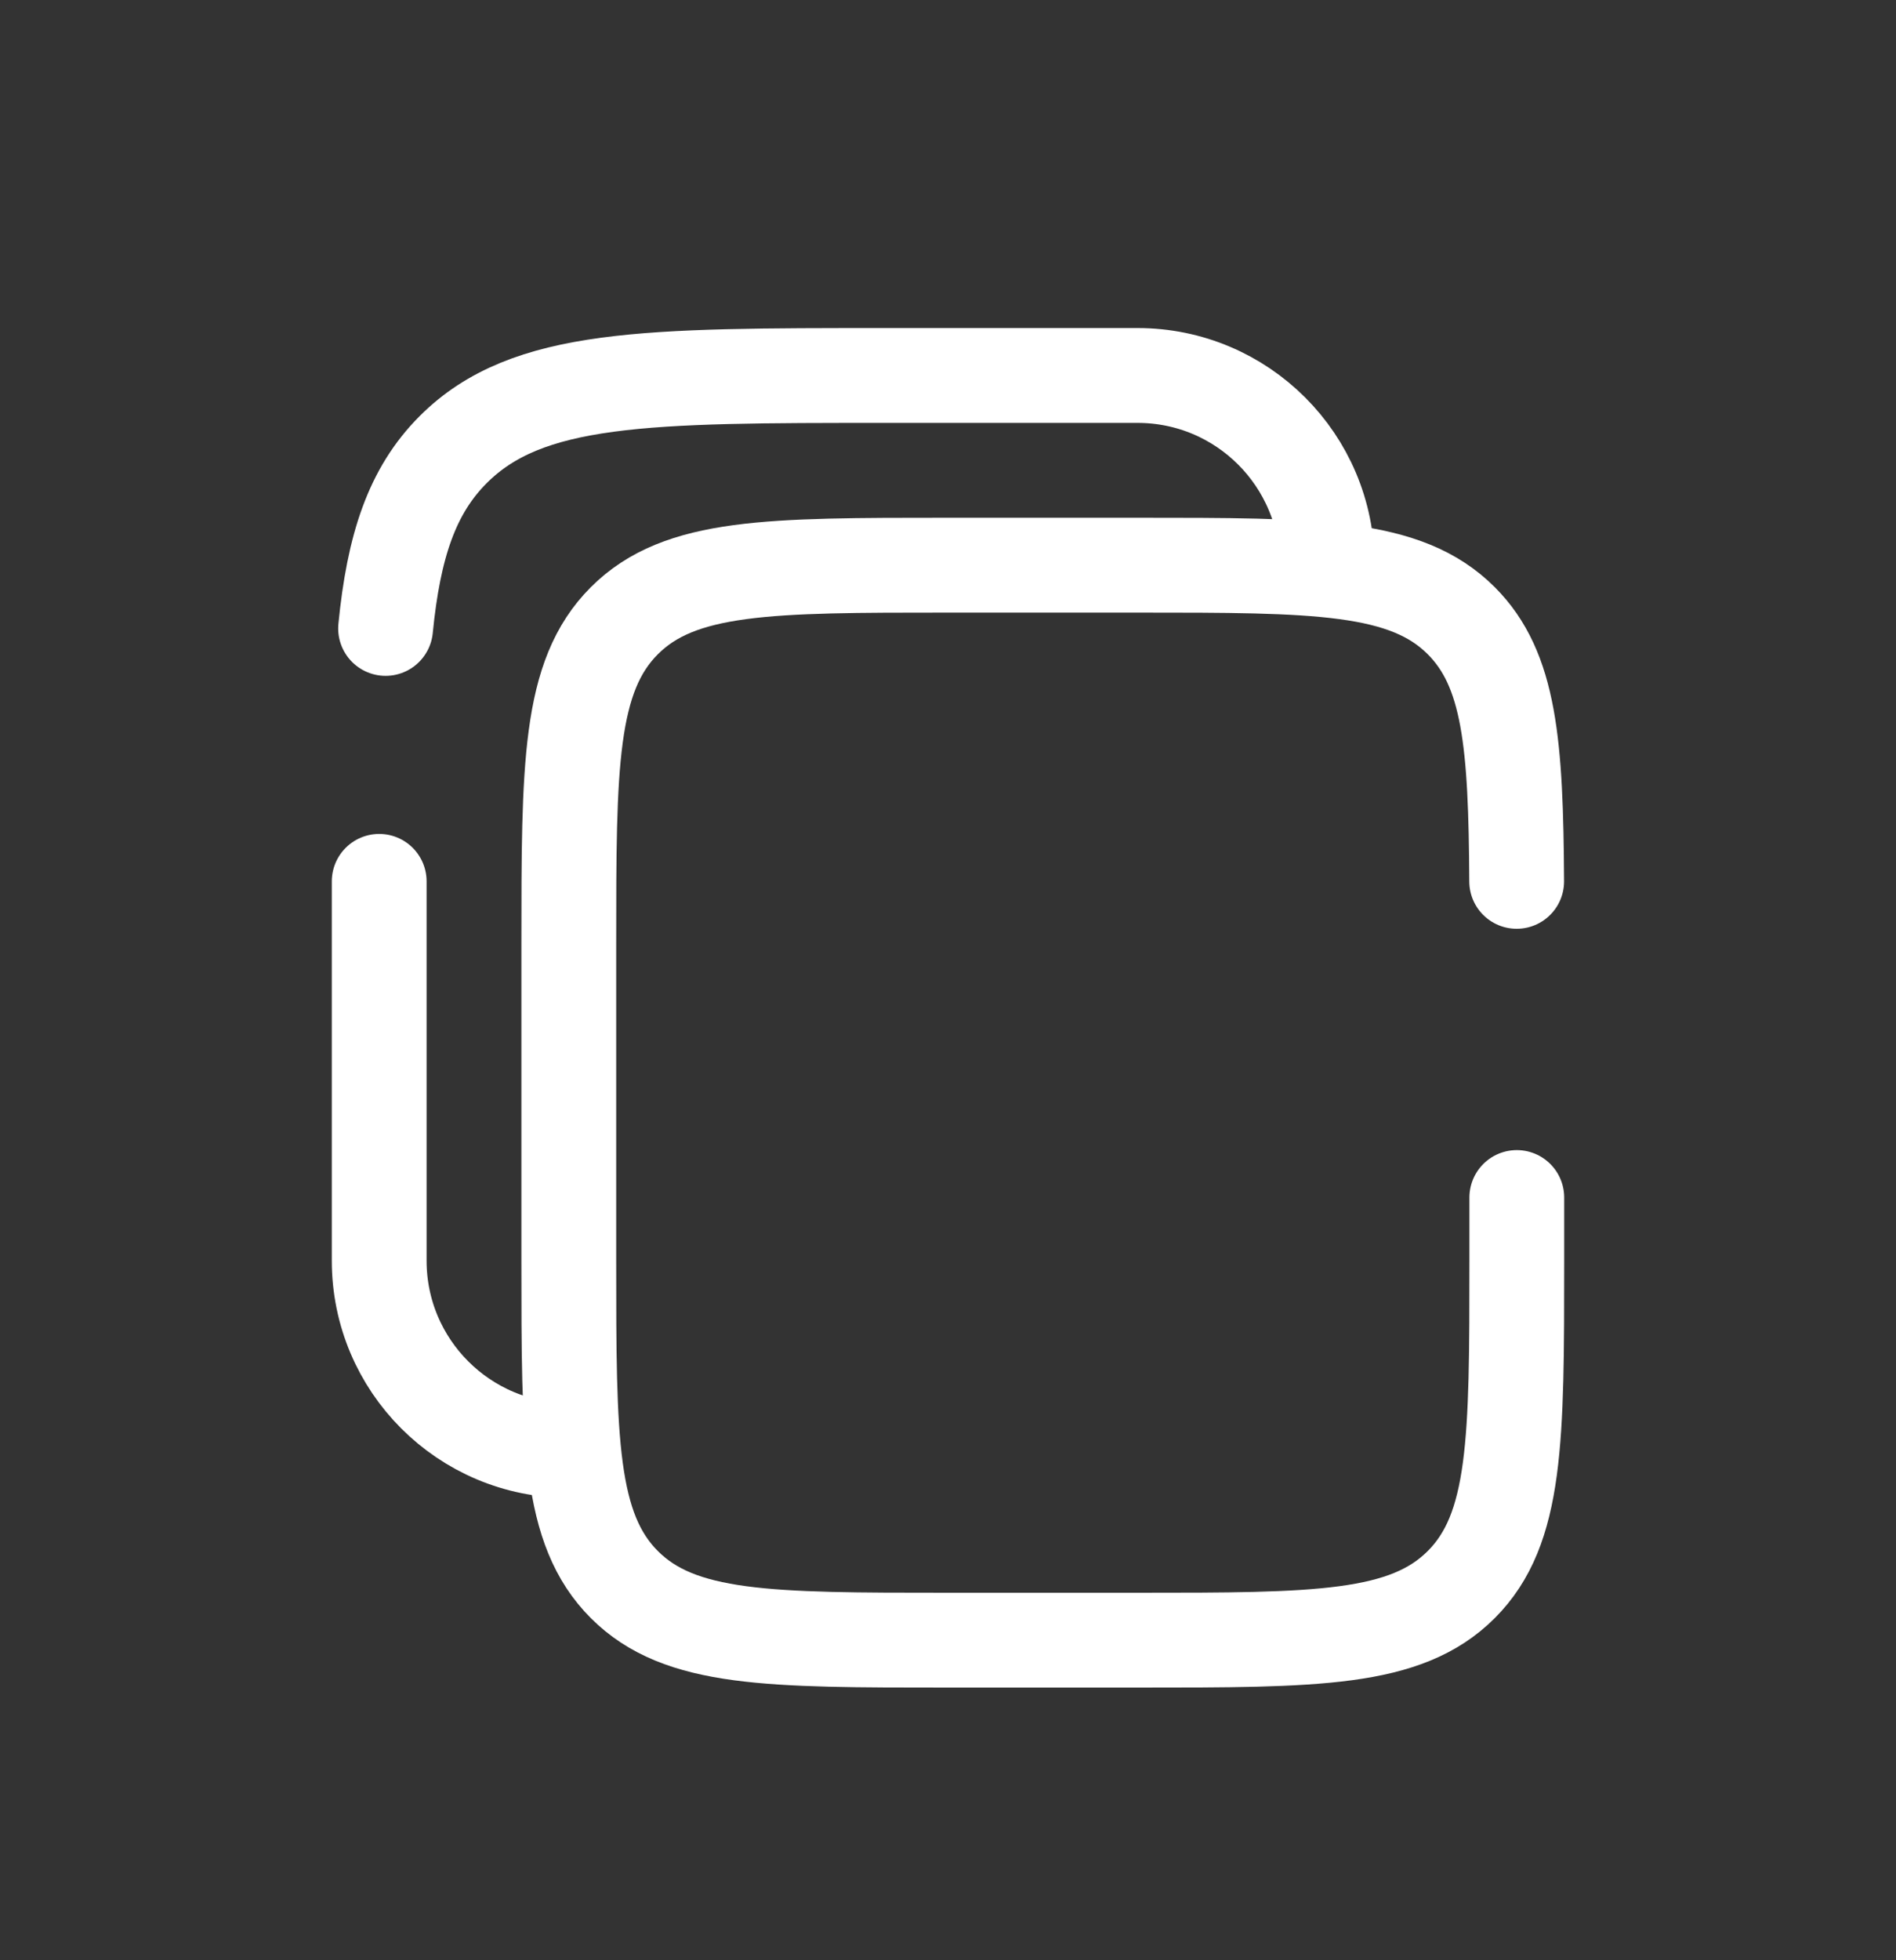
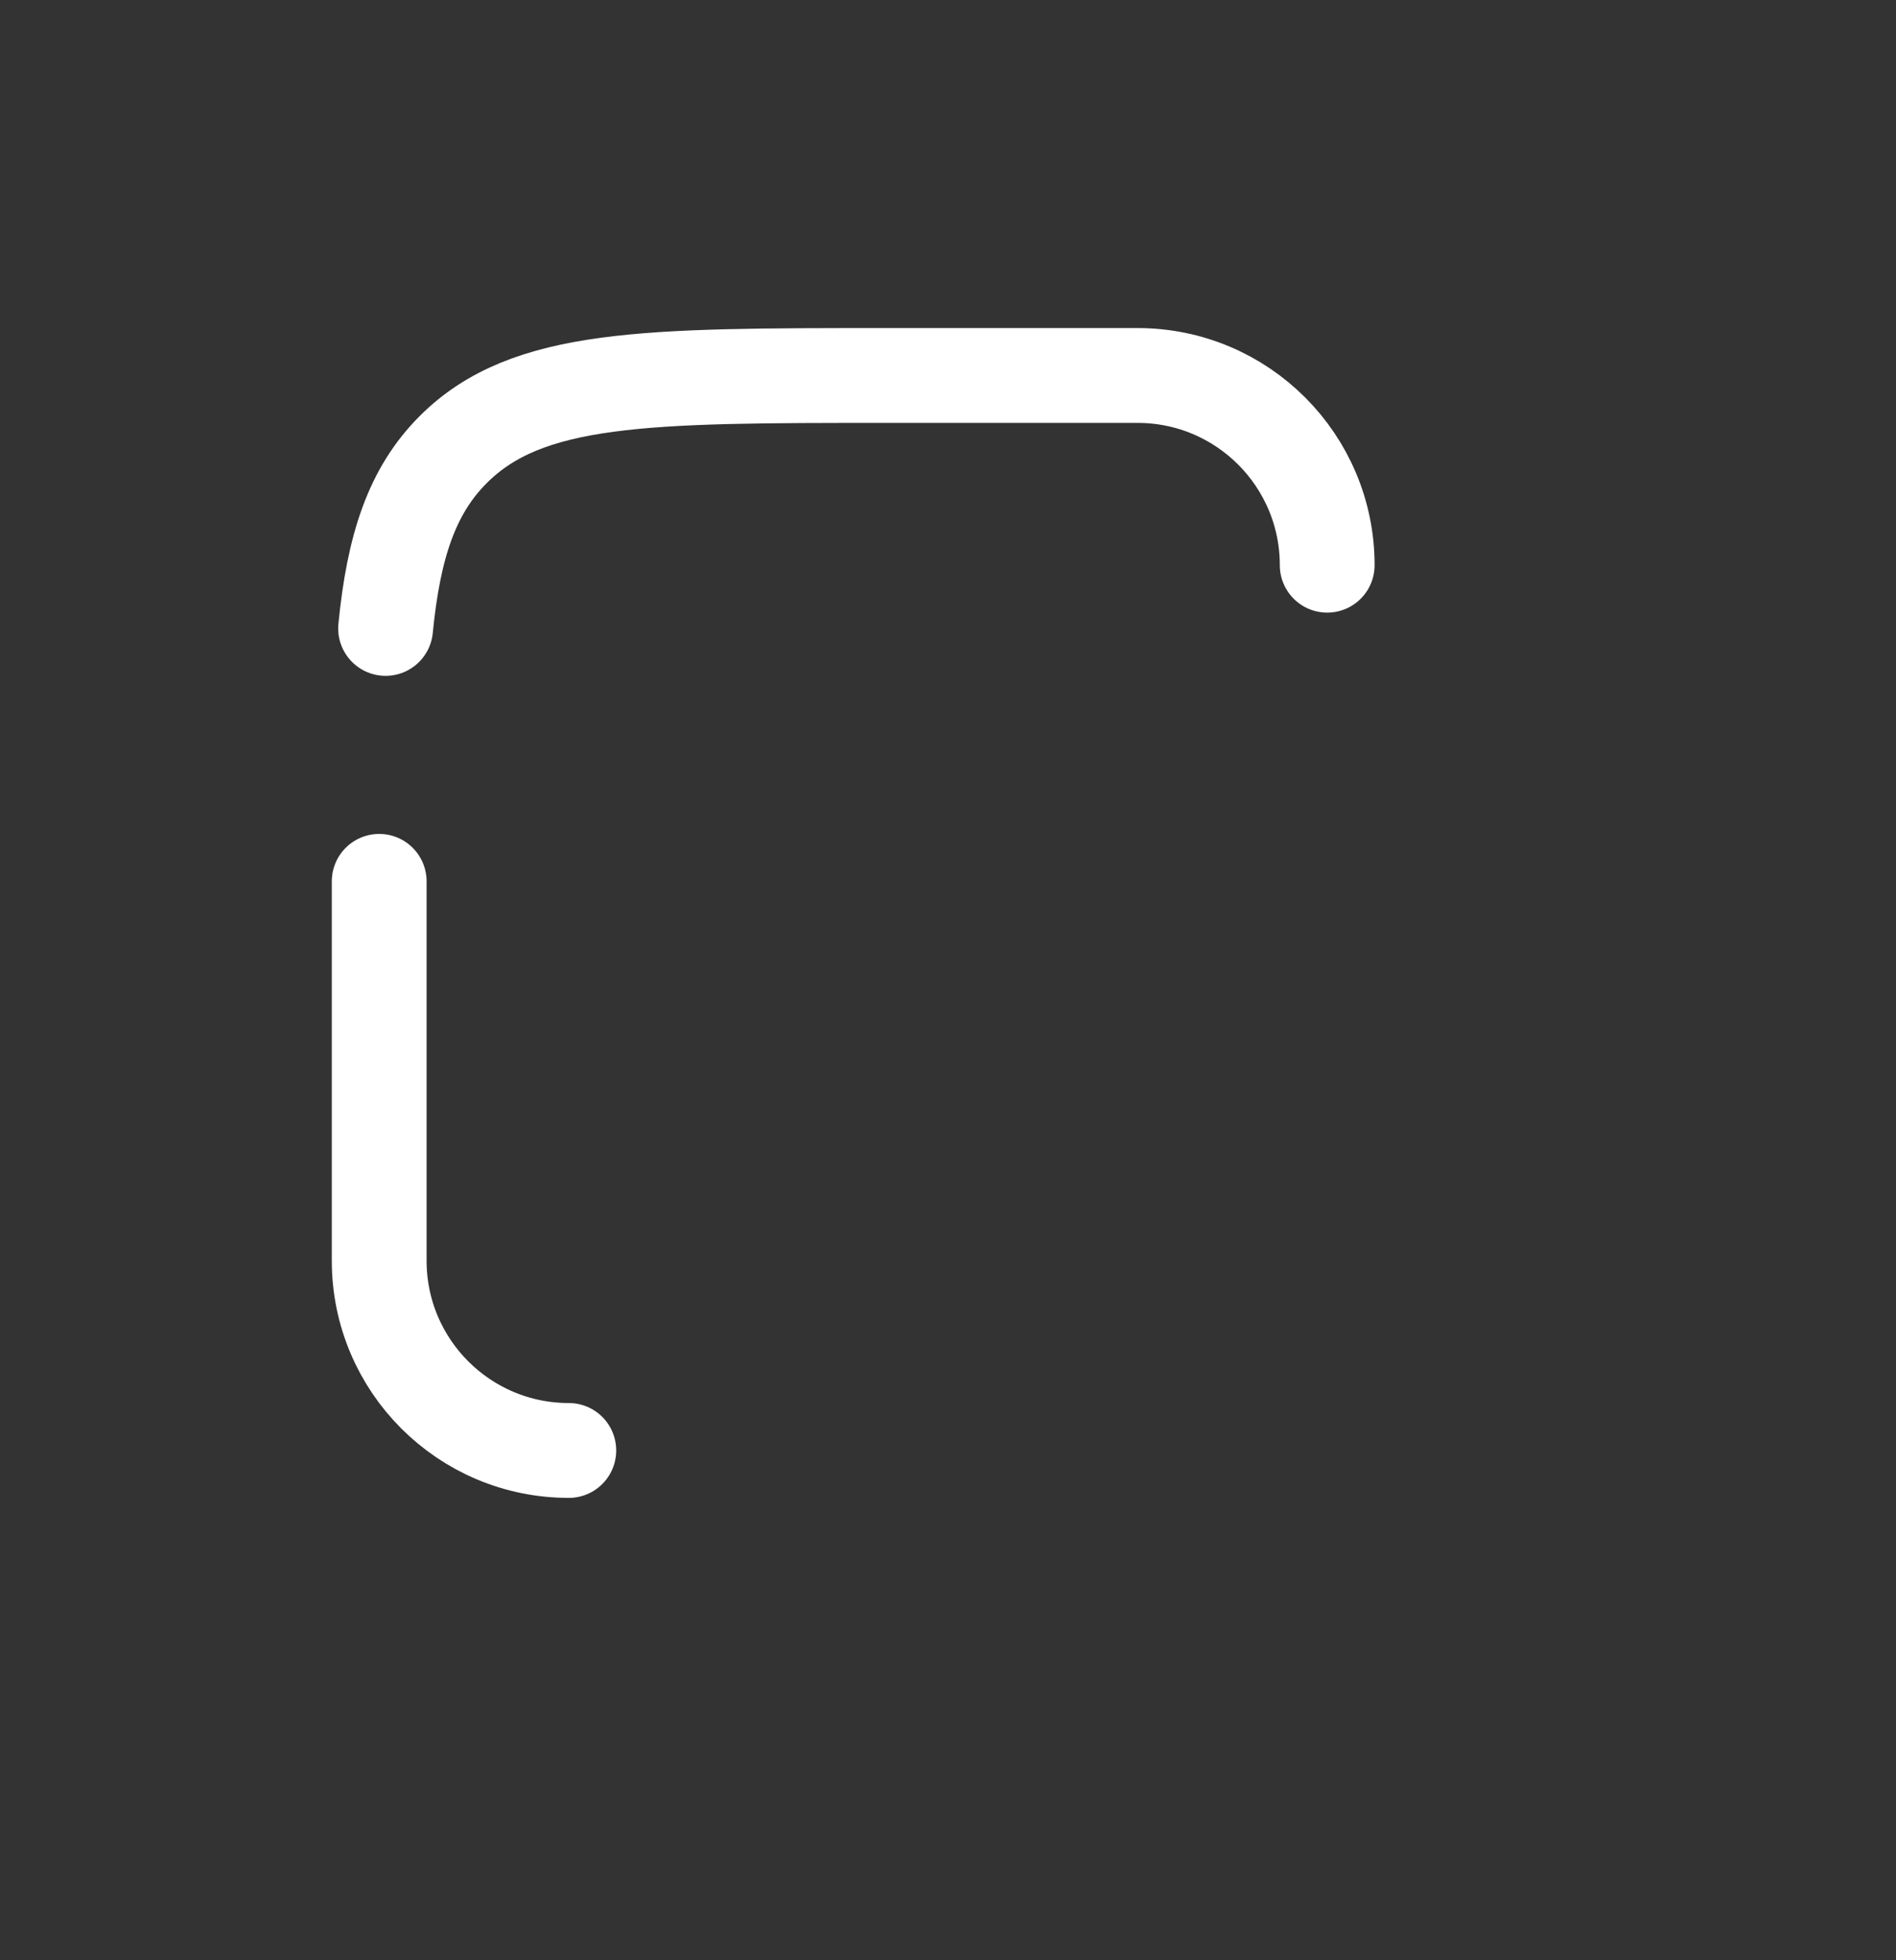
<svg xmlns="http://www.w3.org/2000/svg" width="30" height="31" viewBox="0 0 30 31" fill="none">
  <rect x="0" y="0" width="30" height="31" fill="#333333" stroke="none" />
-   <path d="M23.998 13.938C23.986 11.762 23.89 10.585 23.121 9.816C22.243 8.938 20.828 8.938 18 8.938H15C12.172 8.938 10.757 8.938 9.879 9.816C9 10.695 9 12.109 9 14.938V19.938C9 22.766 9 24.18 9.879 25.059C10.757 25.938 12.172 25.938 15 25.938H18C20.828 25.938 22.243 25.938 23.121 25.059C24 24.18 24 22.766 24 19.938V18.938" stroke="white" stroke-width="1.5" stroke-linecap="round" />
  <path d="M6 13.938V19.938C6 21.594 7.343 22.938 9 22.938M21 8.938C21 7.281 19.657 5.938 18 5.938H14C10.229 5.938 8.343 5.938 7.172 7.109C6.518 7.762 6.229 8.637 6.101 9.938" stroke="white" stroke-width="1.5" stroke-linecap="round" />
</svg>